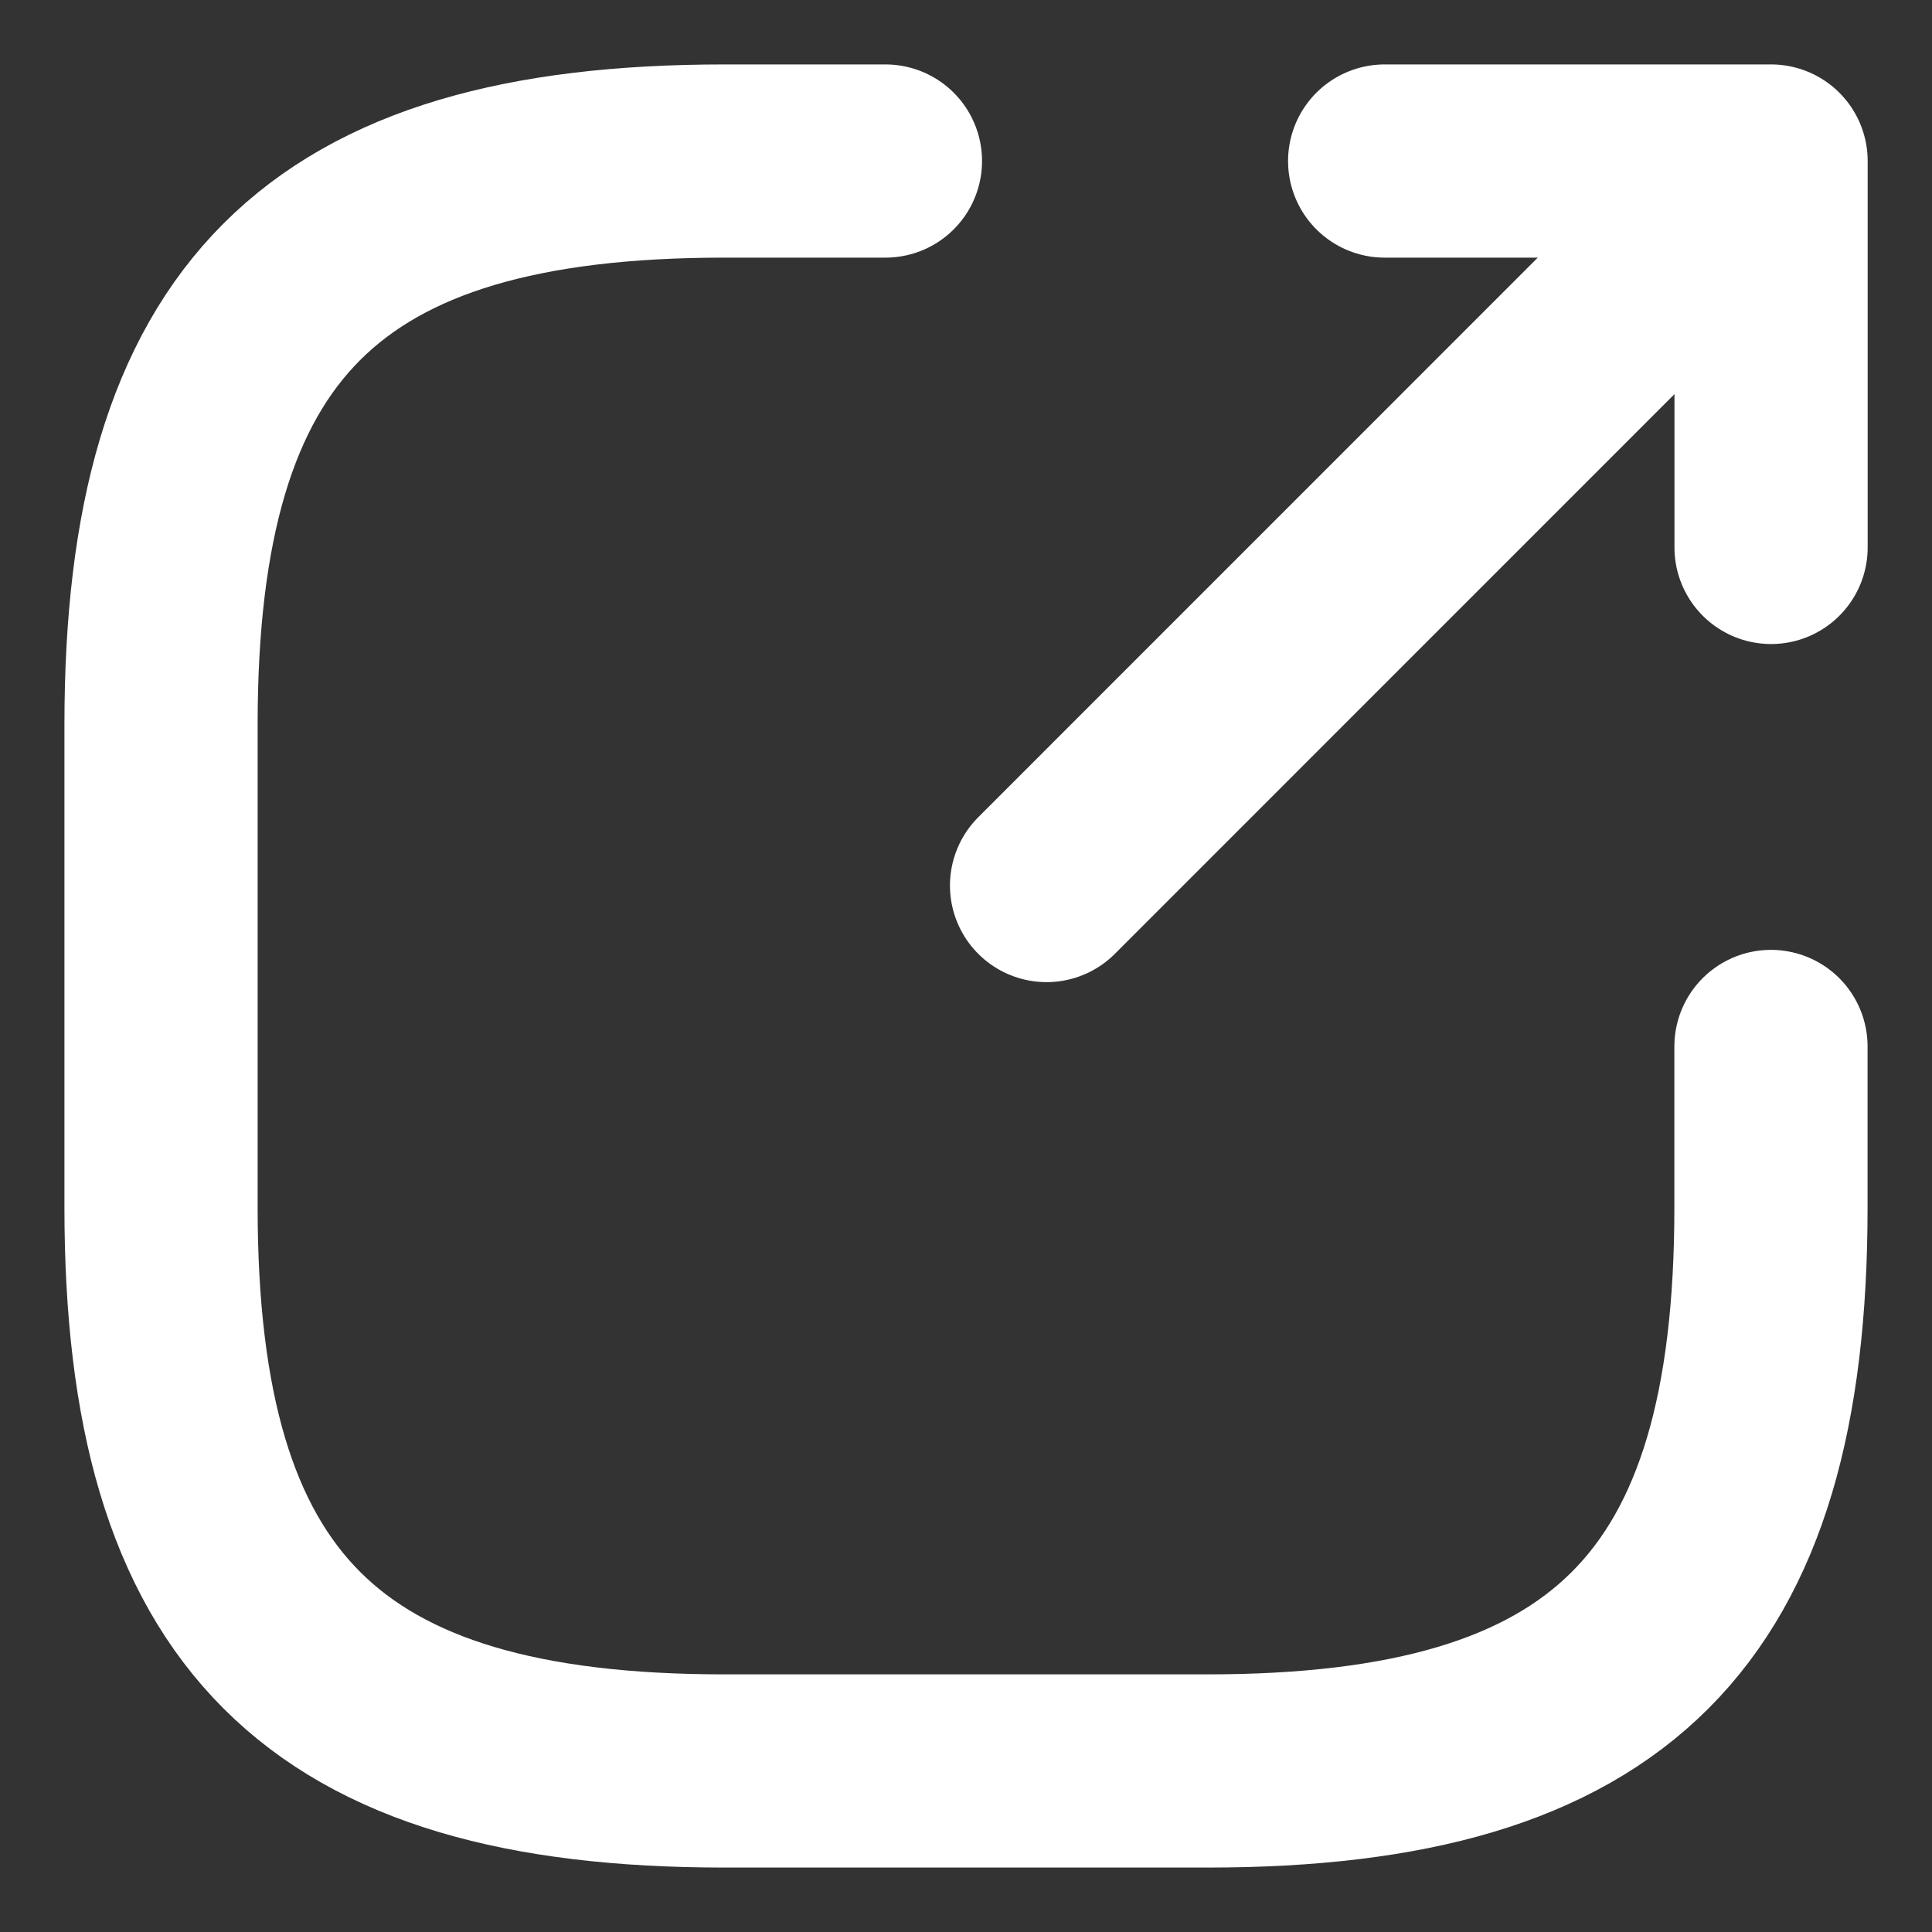
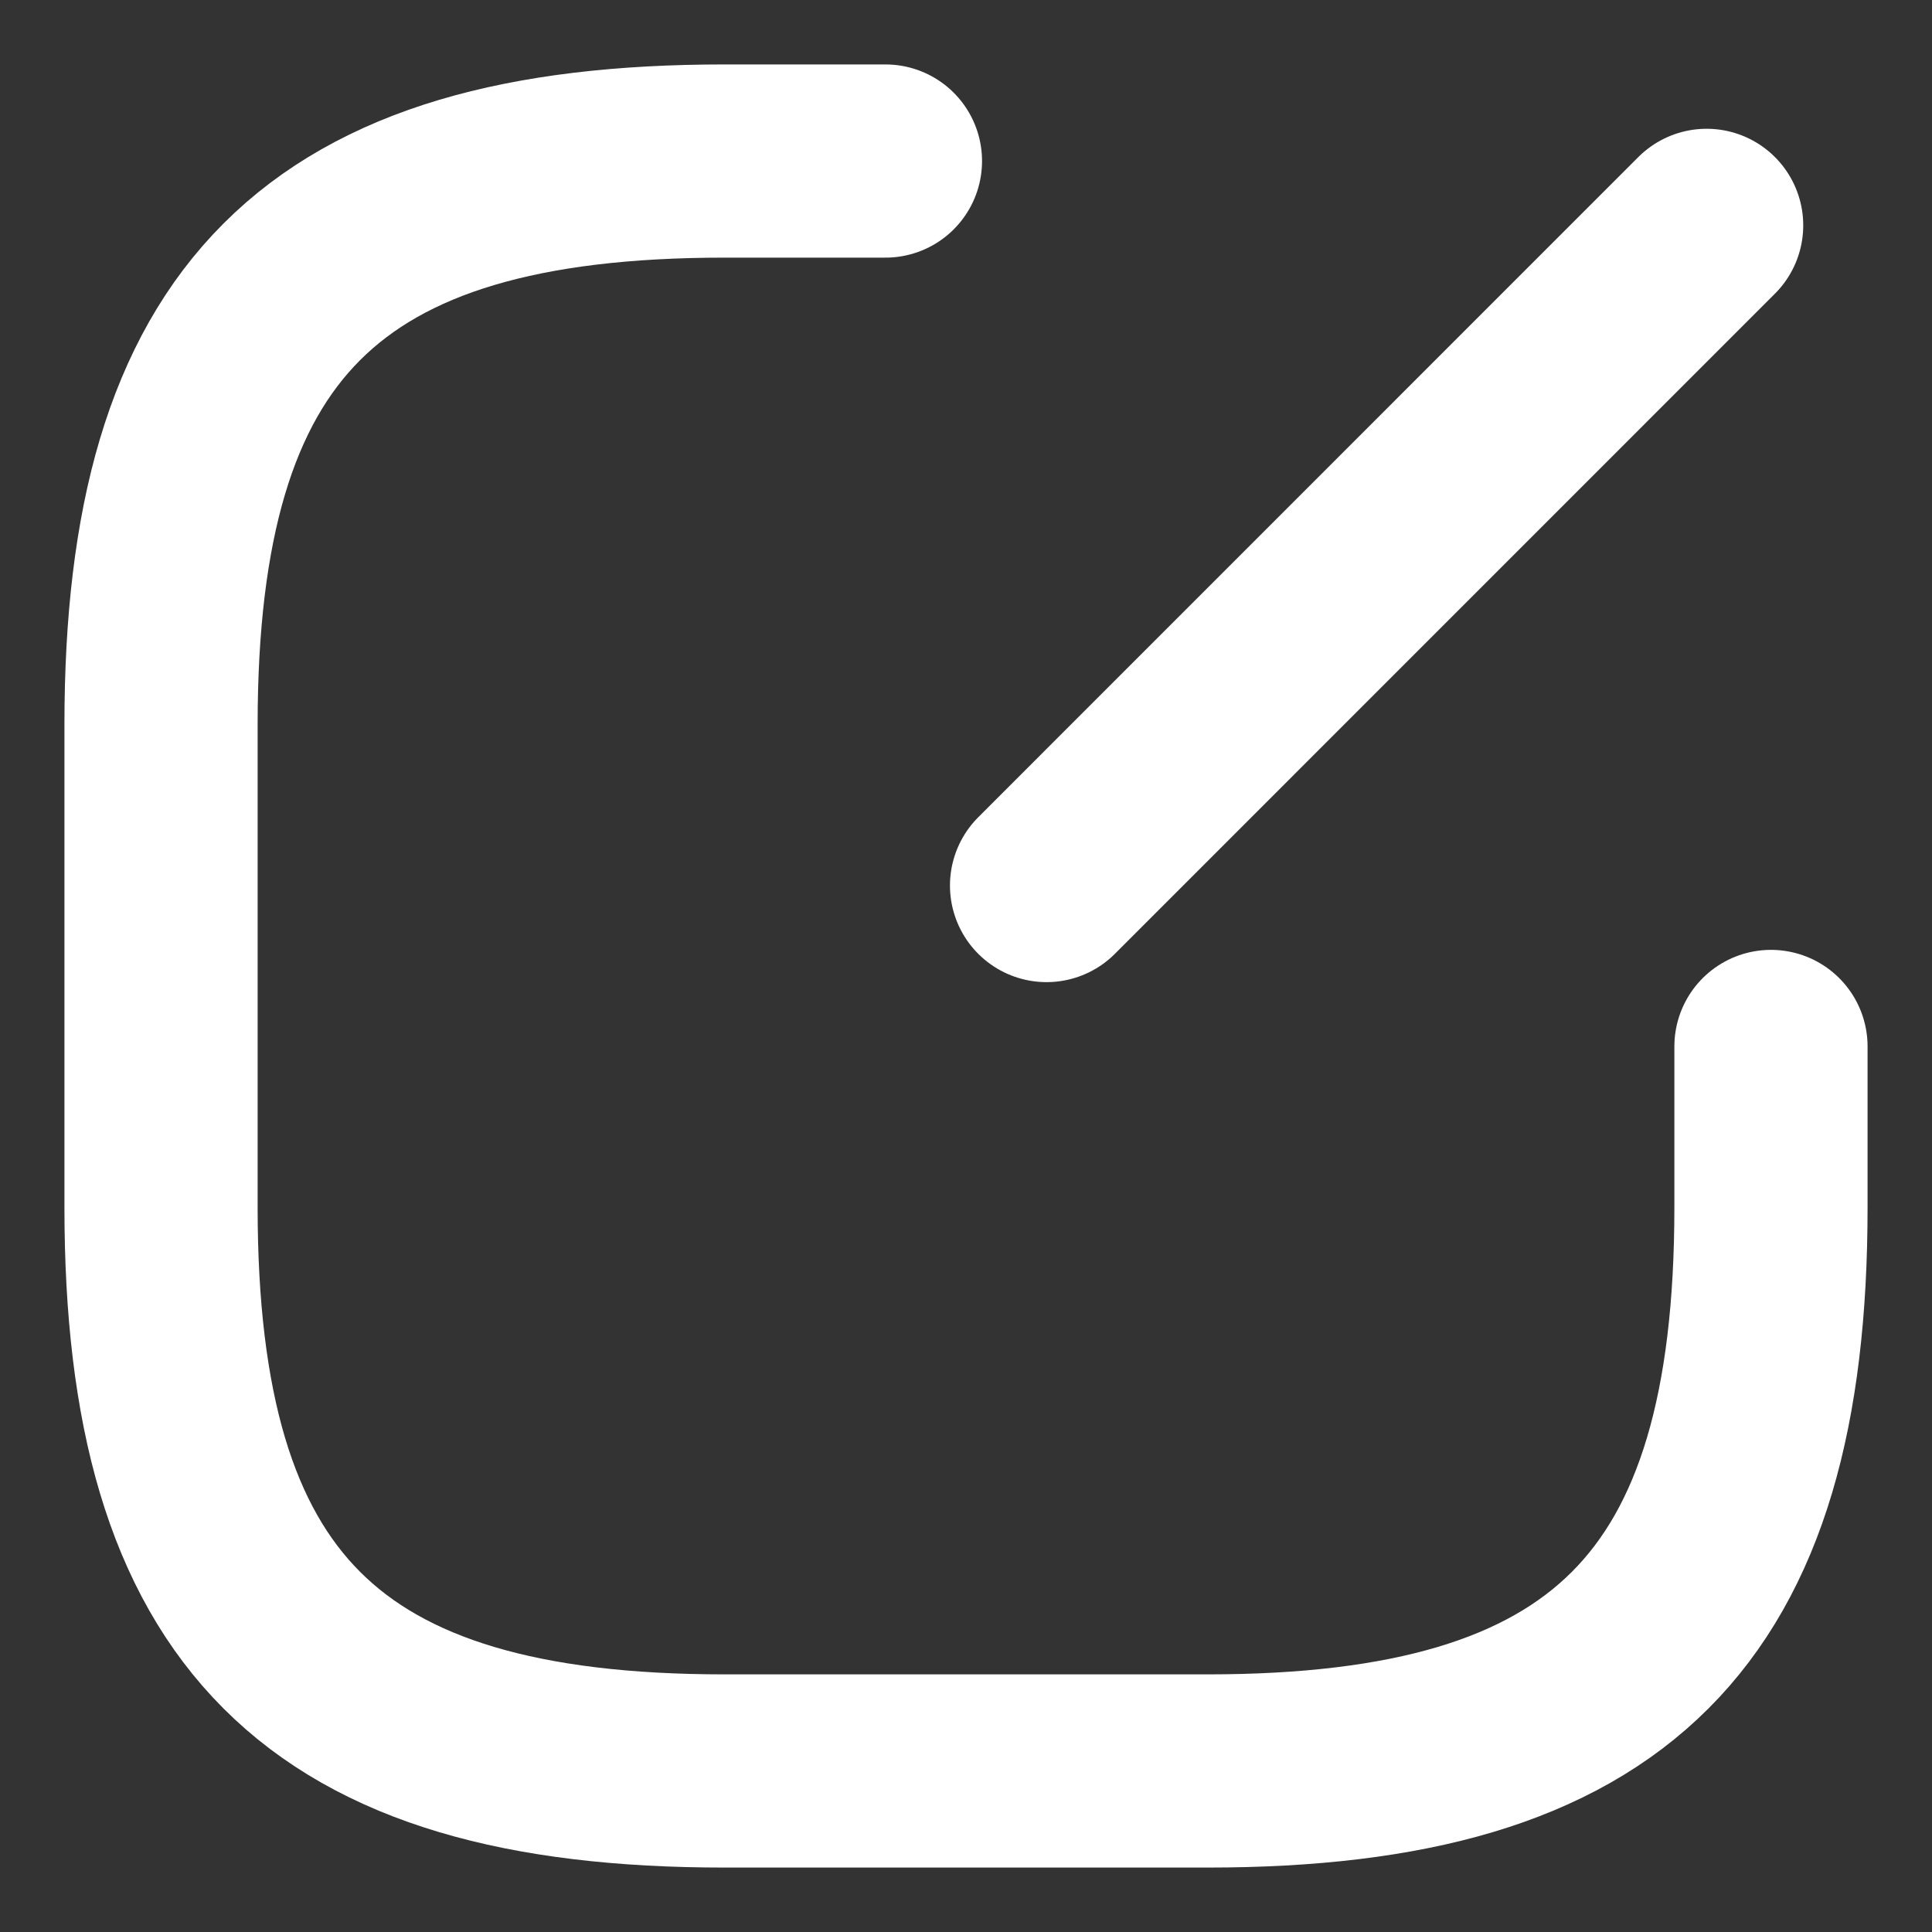
<svg xmlns="http://www.w3.org/2000/svg" width="20" height="20" viewBox="0 0 20 20" fill="none">
  <rect x="0" y="0" width="20" height="20" fill="#333333" stroke="none" />
  <path d="M10.834 9.167L17.667 2.333" stroke="white" stroke-width="2" stroke-linecap="round" stroke-linejoin="round" />
-   <path d="M18.334 5.667V1.667H14.334" stroke="white" stroke-width="2" stroke-linecap="round" stroke-linejoin="round" />
  <path d="M9.166 1.667H7.5C3.333 1.667 1.667 3.333 1.667 7.5V12.5C1.667 16.667 3.333 18.333 7.5 18.333H12.5C16.666 18.333 18.333 16.667 18.333 12.5V10.833" stroke="white" stroke-width="2" stroke-linecap="round" stroke-linejoin="round" />
</svg>